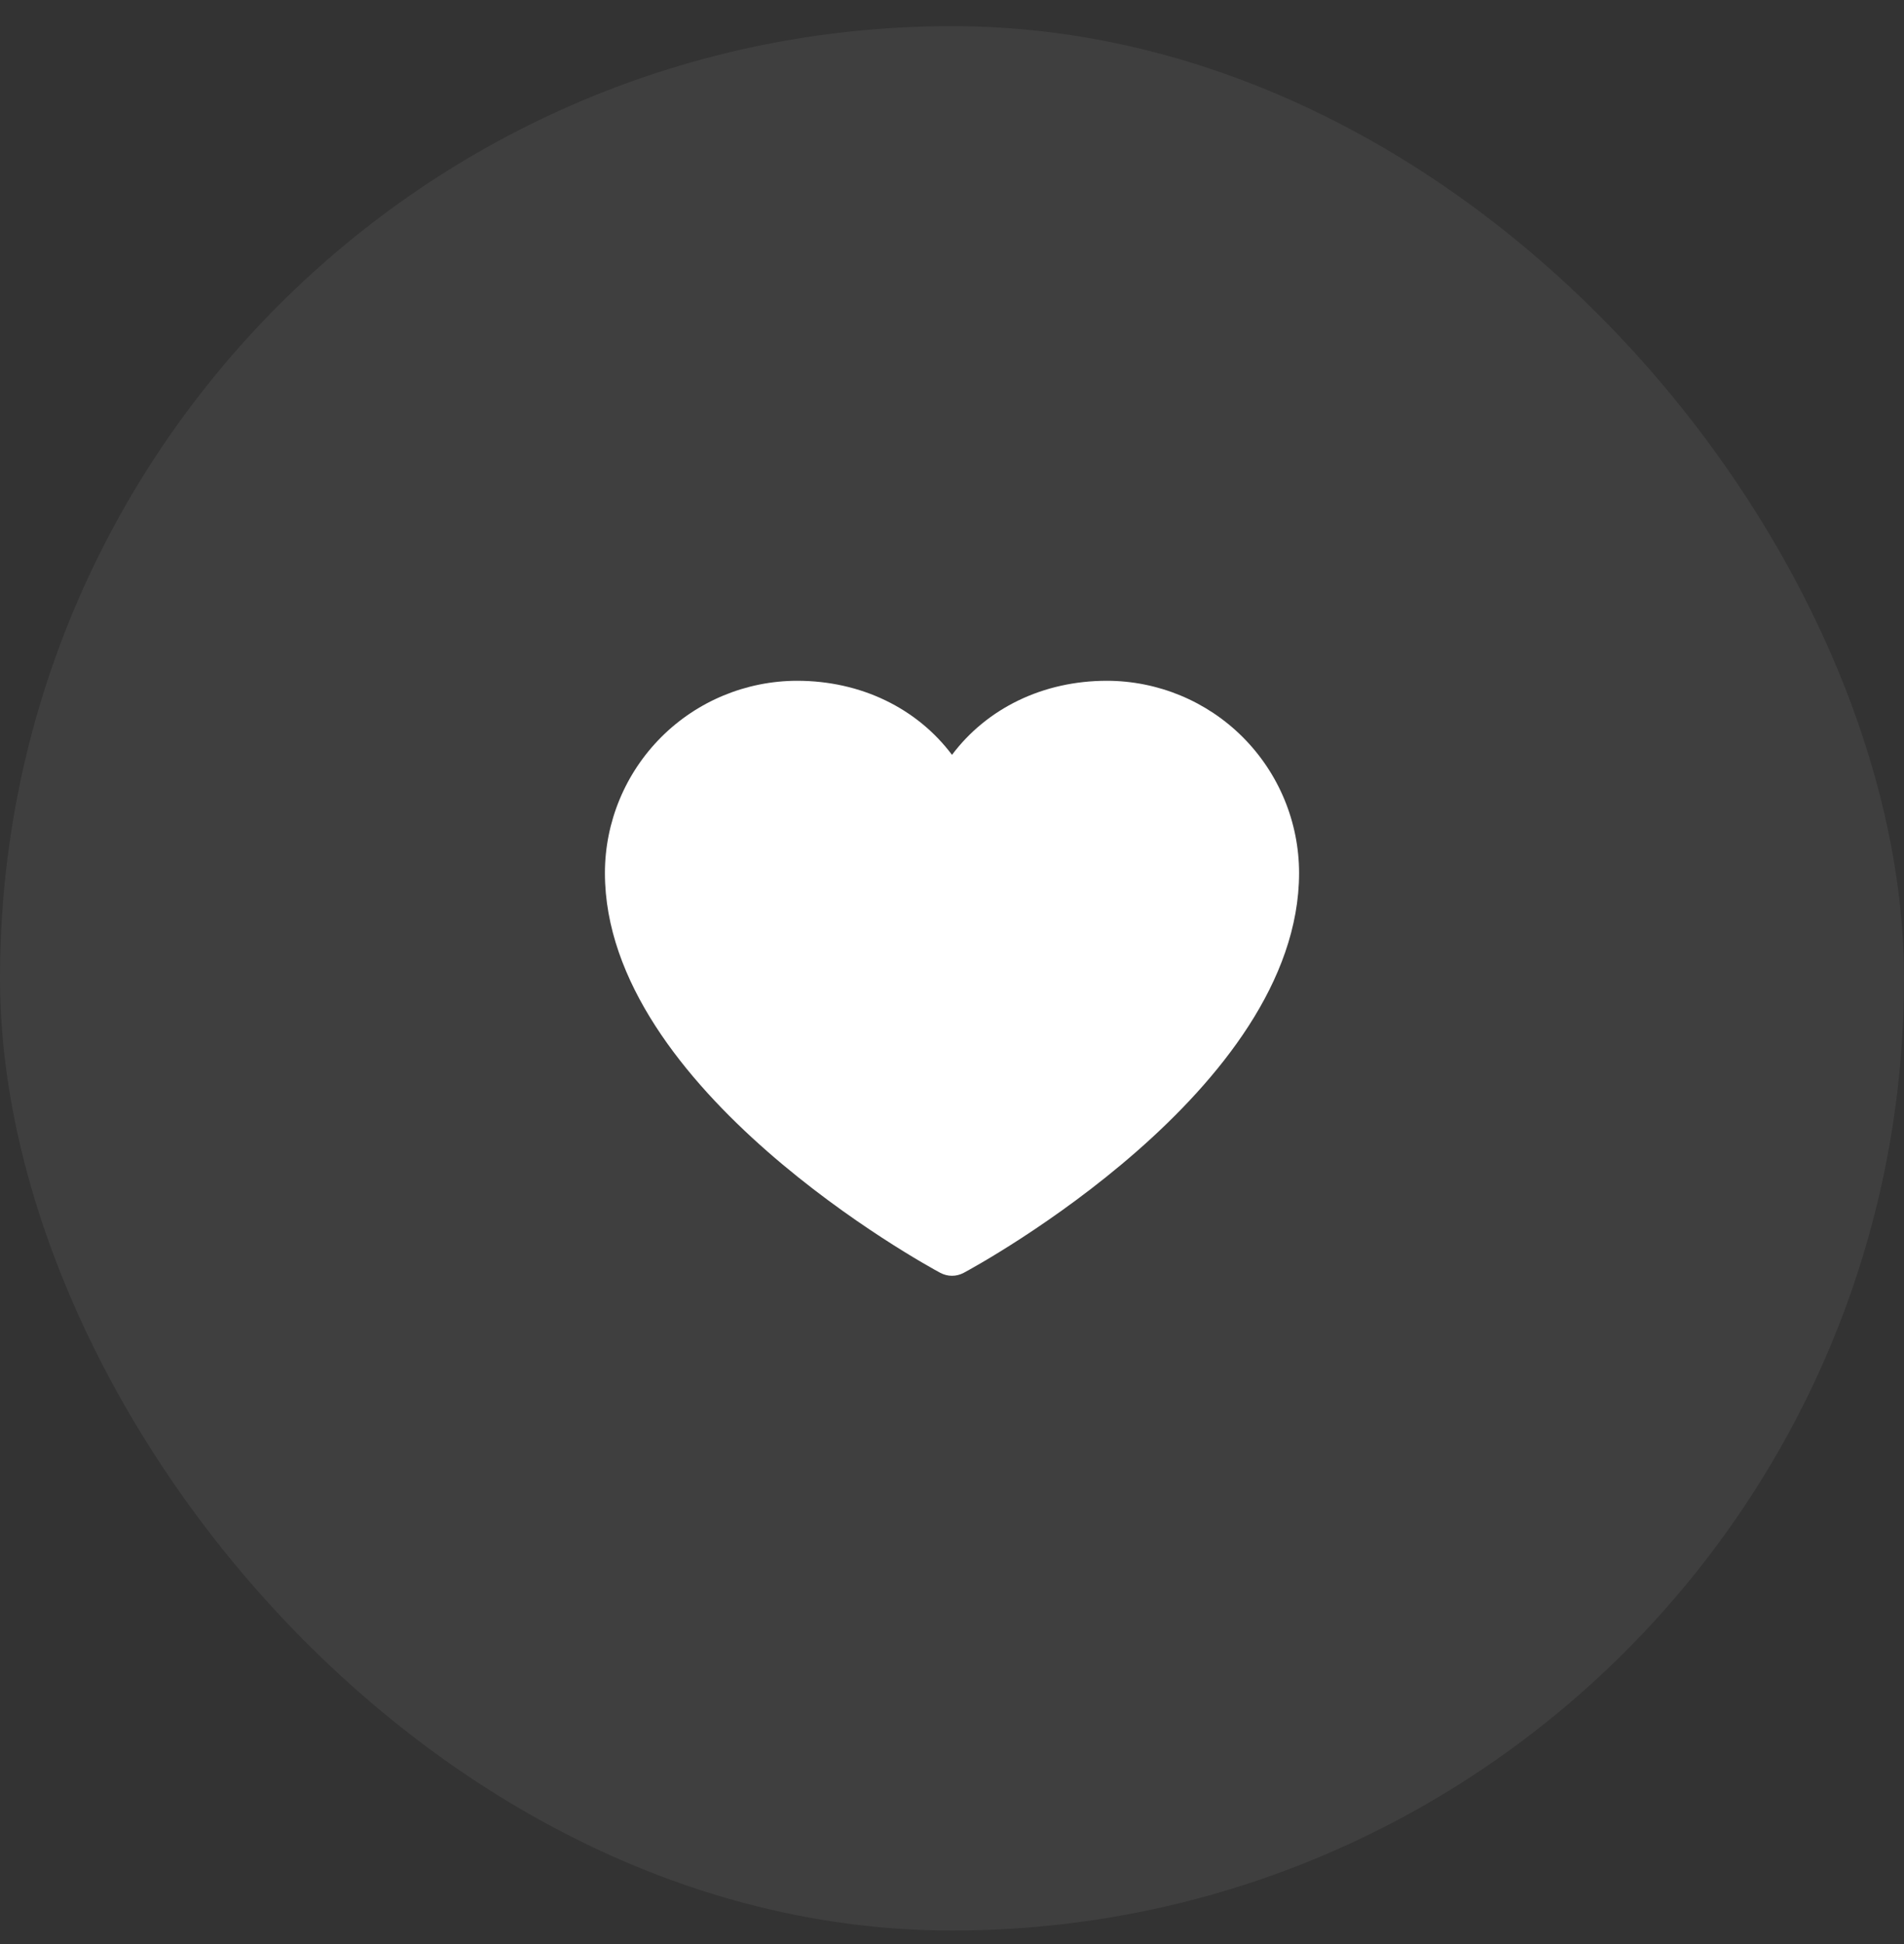
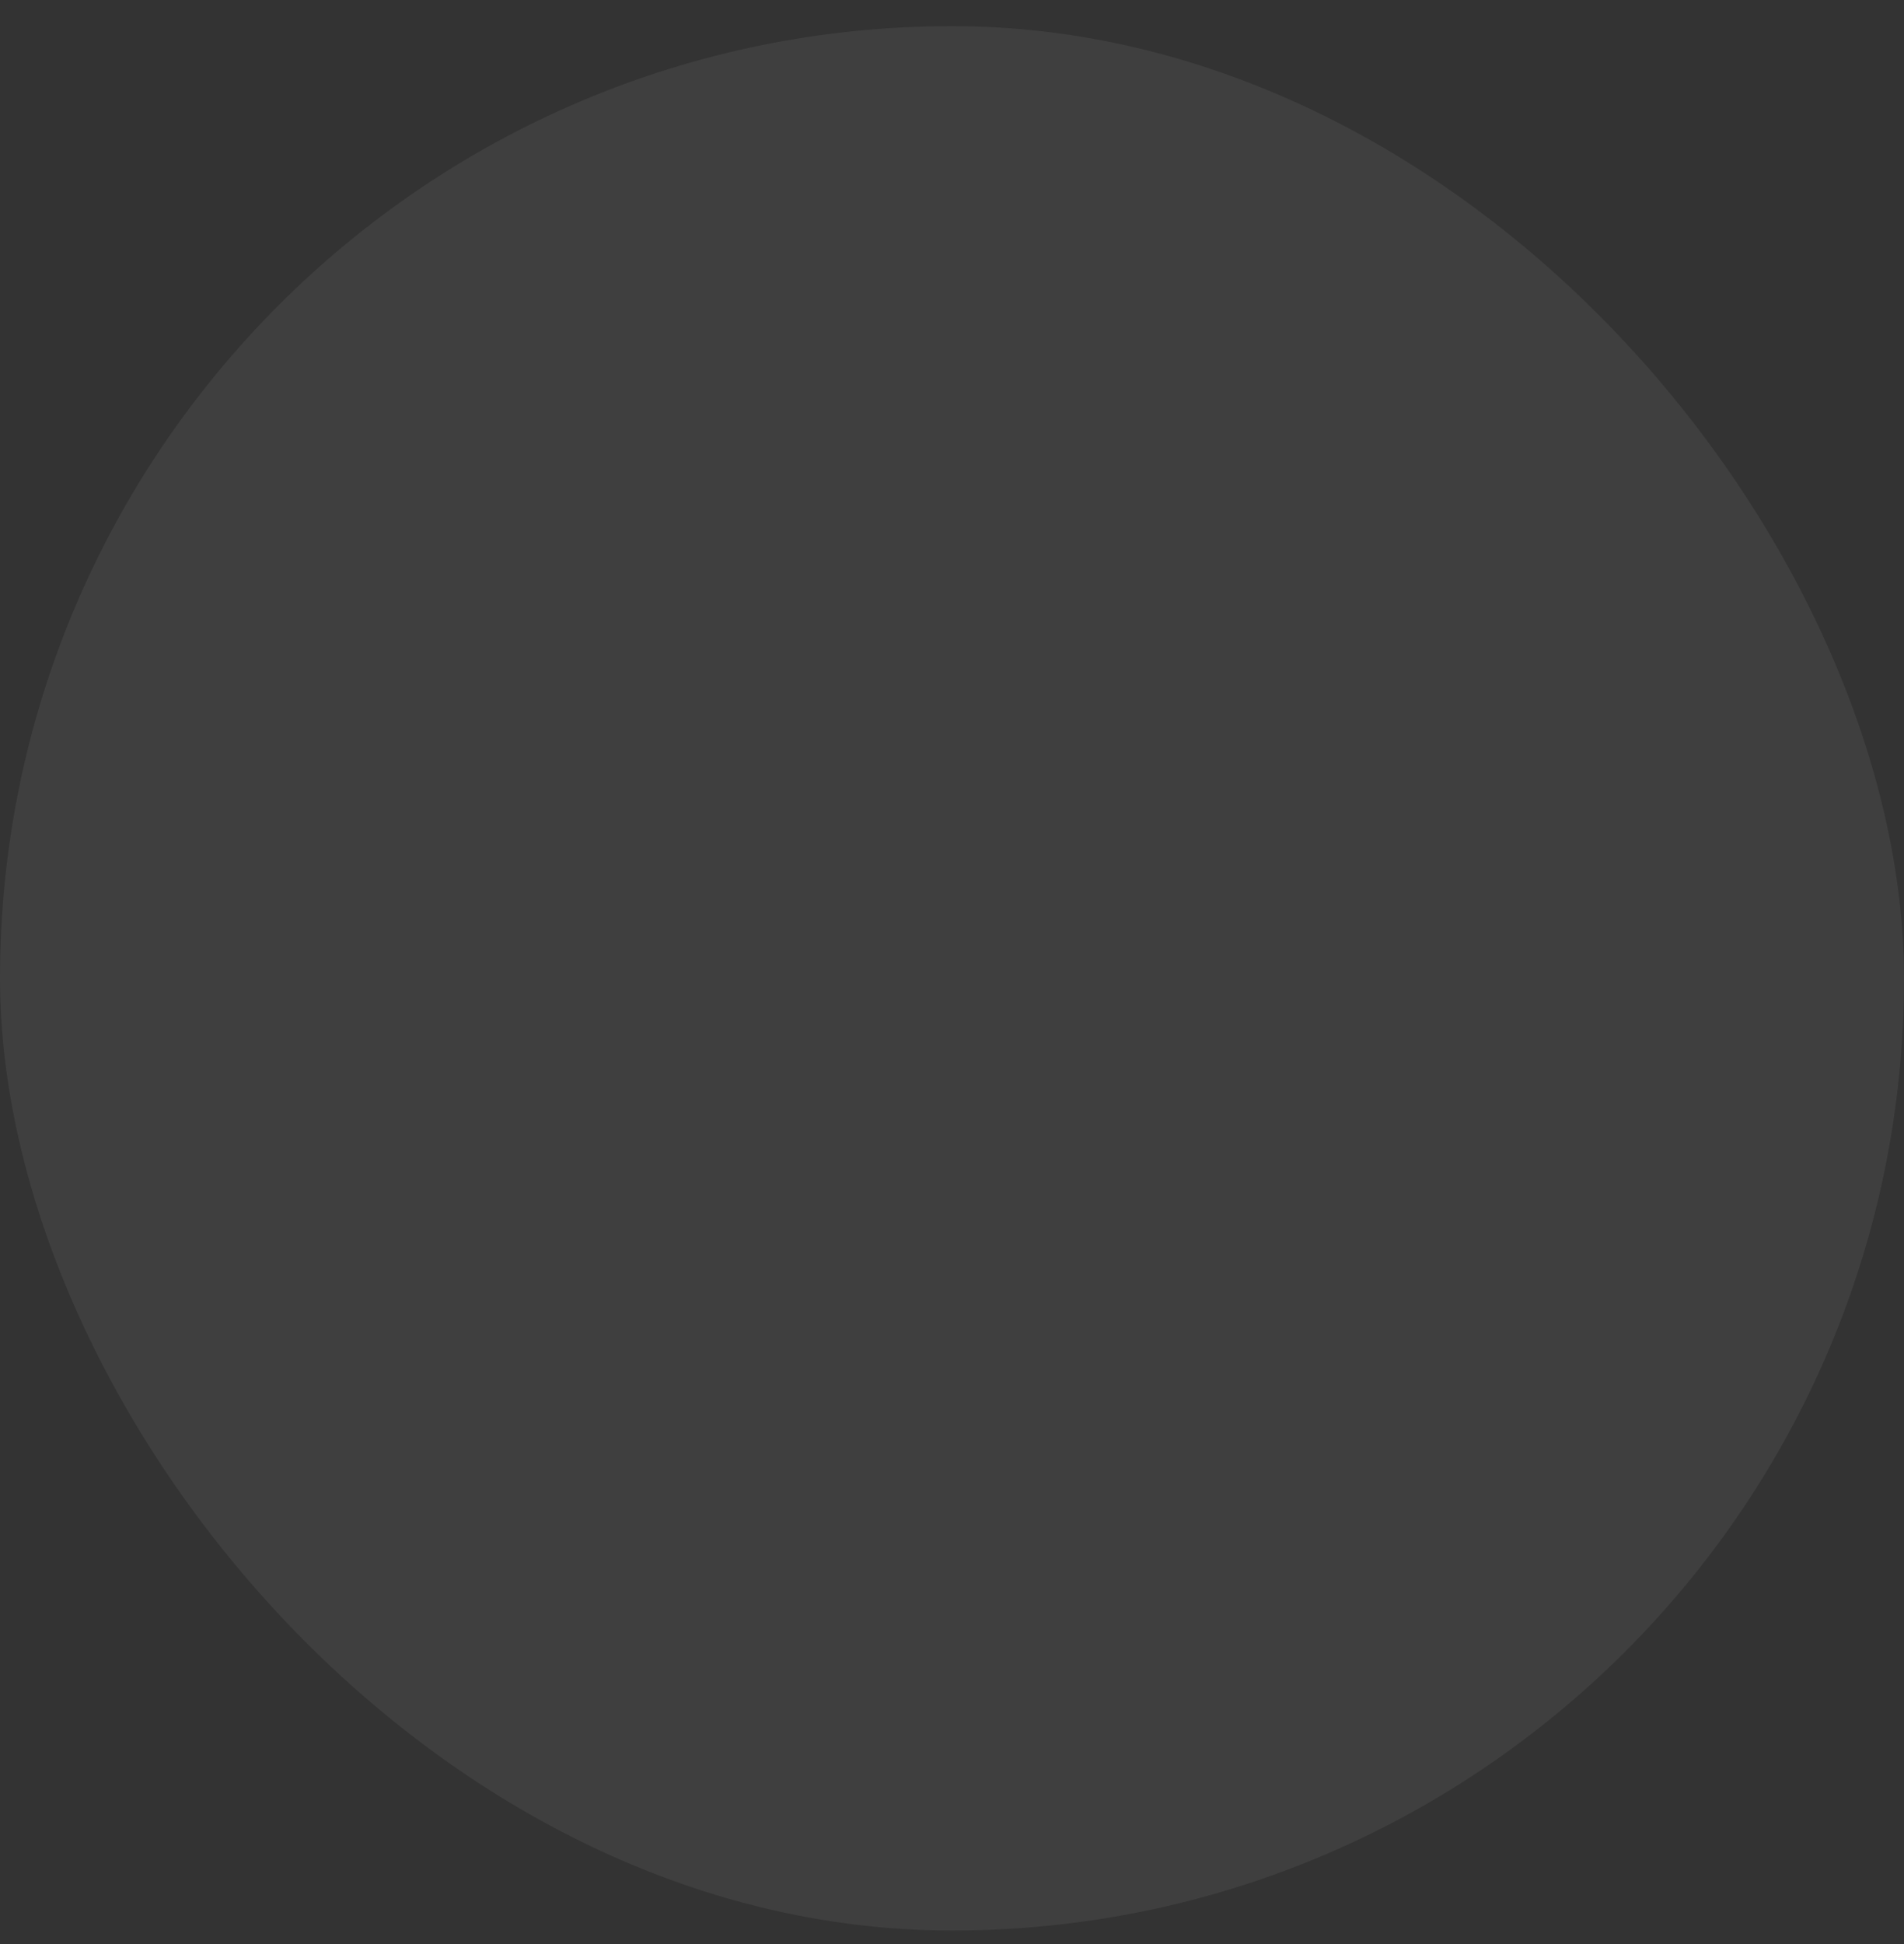
<svg xmlns="http://www.w3.org/2000/svg" width="48" height="49" viewBox="0 0 48 49" fill="none">
  <rect x="0" y="0" width="48" height="49" fill="#333333" stroke="none" />
  <rect y="0.659" width="48" height="48" rx="24" fill="white" fill-opacity="0.06" />
-   <path d="M32.75 22.003C32.75 27.472 24.641 31.898 24.296 32.081C24.205 32.13 24.103 32.156 24 32.156C23.897 32.156 23.795 32.13 23.704 32.081C23.359 31.898 15.25 27.472 15.25 22.003C15.251 20.719 15.762 19.488 16.67 18.579C17.578 17.671 18.81 17.161 20.094 17.159C21.707 17.159 23.119 17.853 24 19.026C24.881 17.853 26.293 17.159 27.906 17.159C29.19 17.161 30.422 17.671 31.33 18.579C32.238 19.488 32.749 20.719 32.75 22.003Z" fill="white" />
</svg>